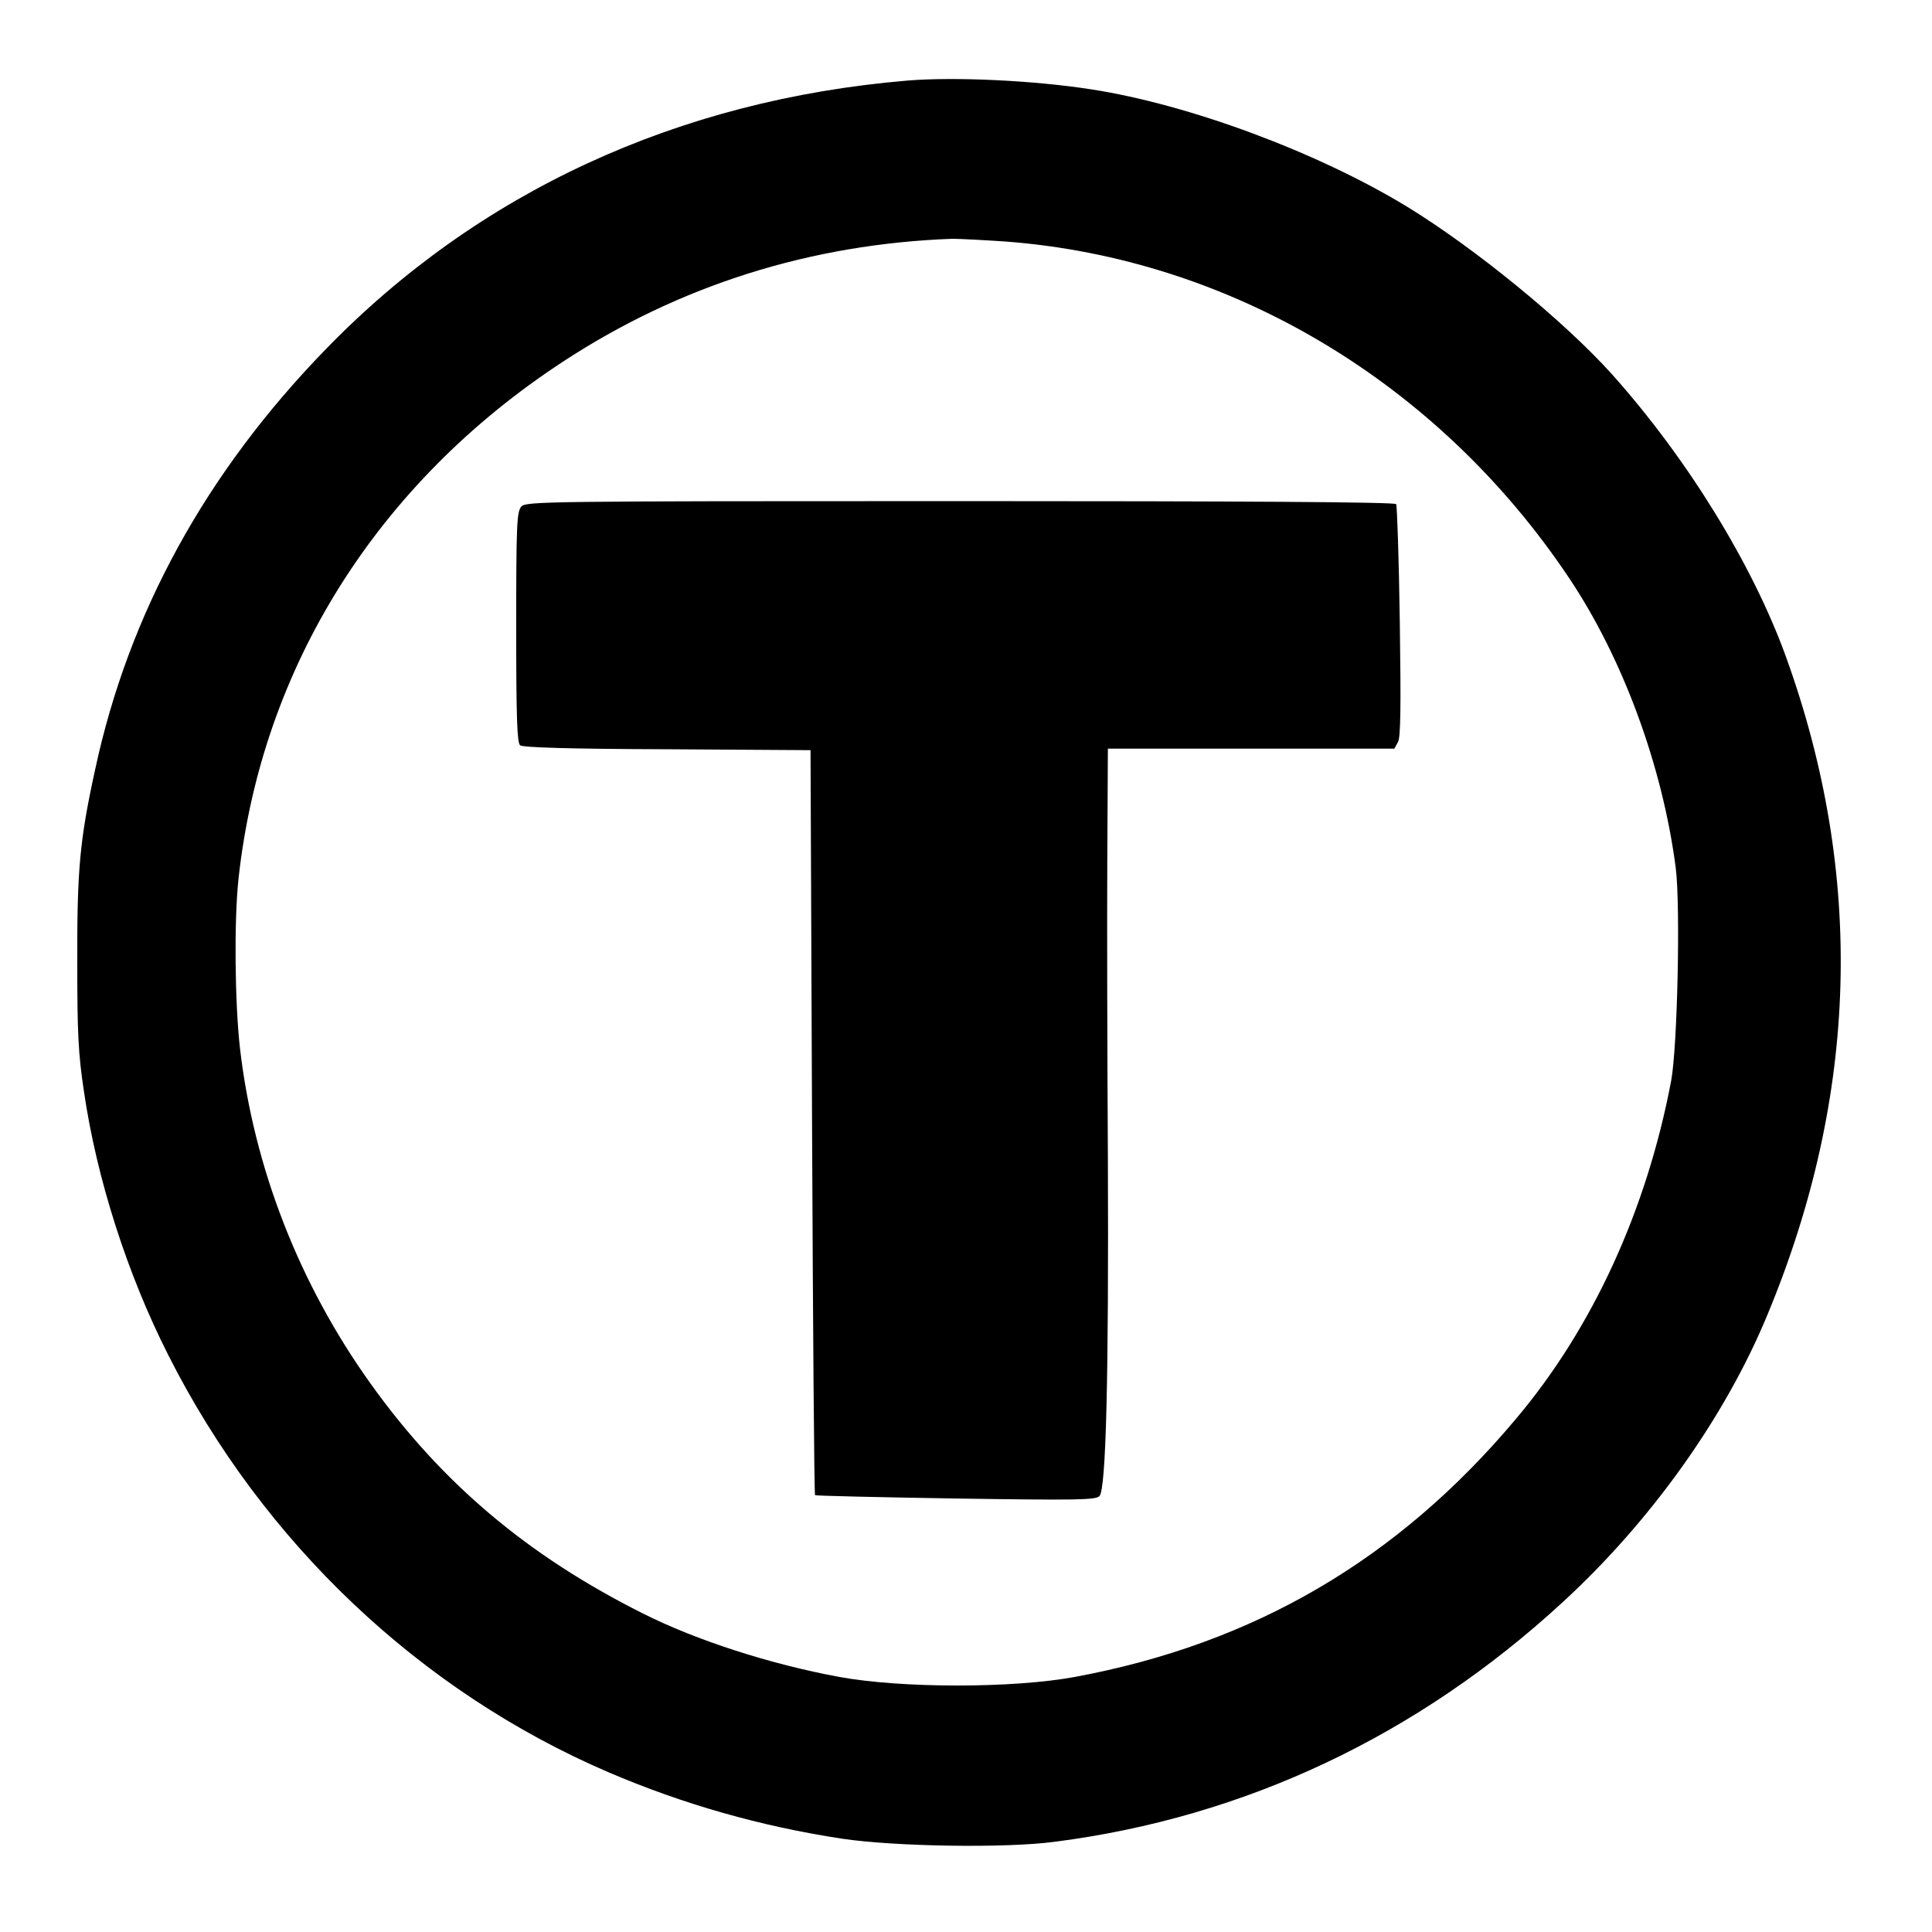
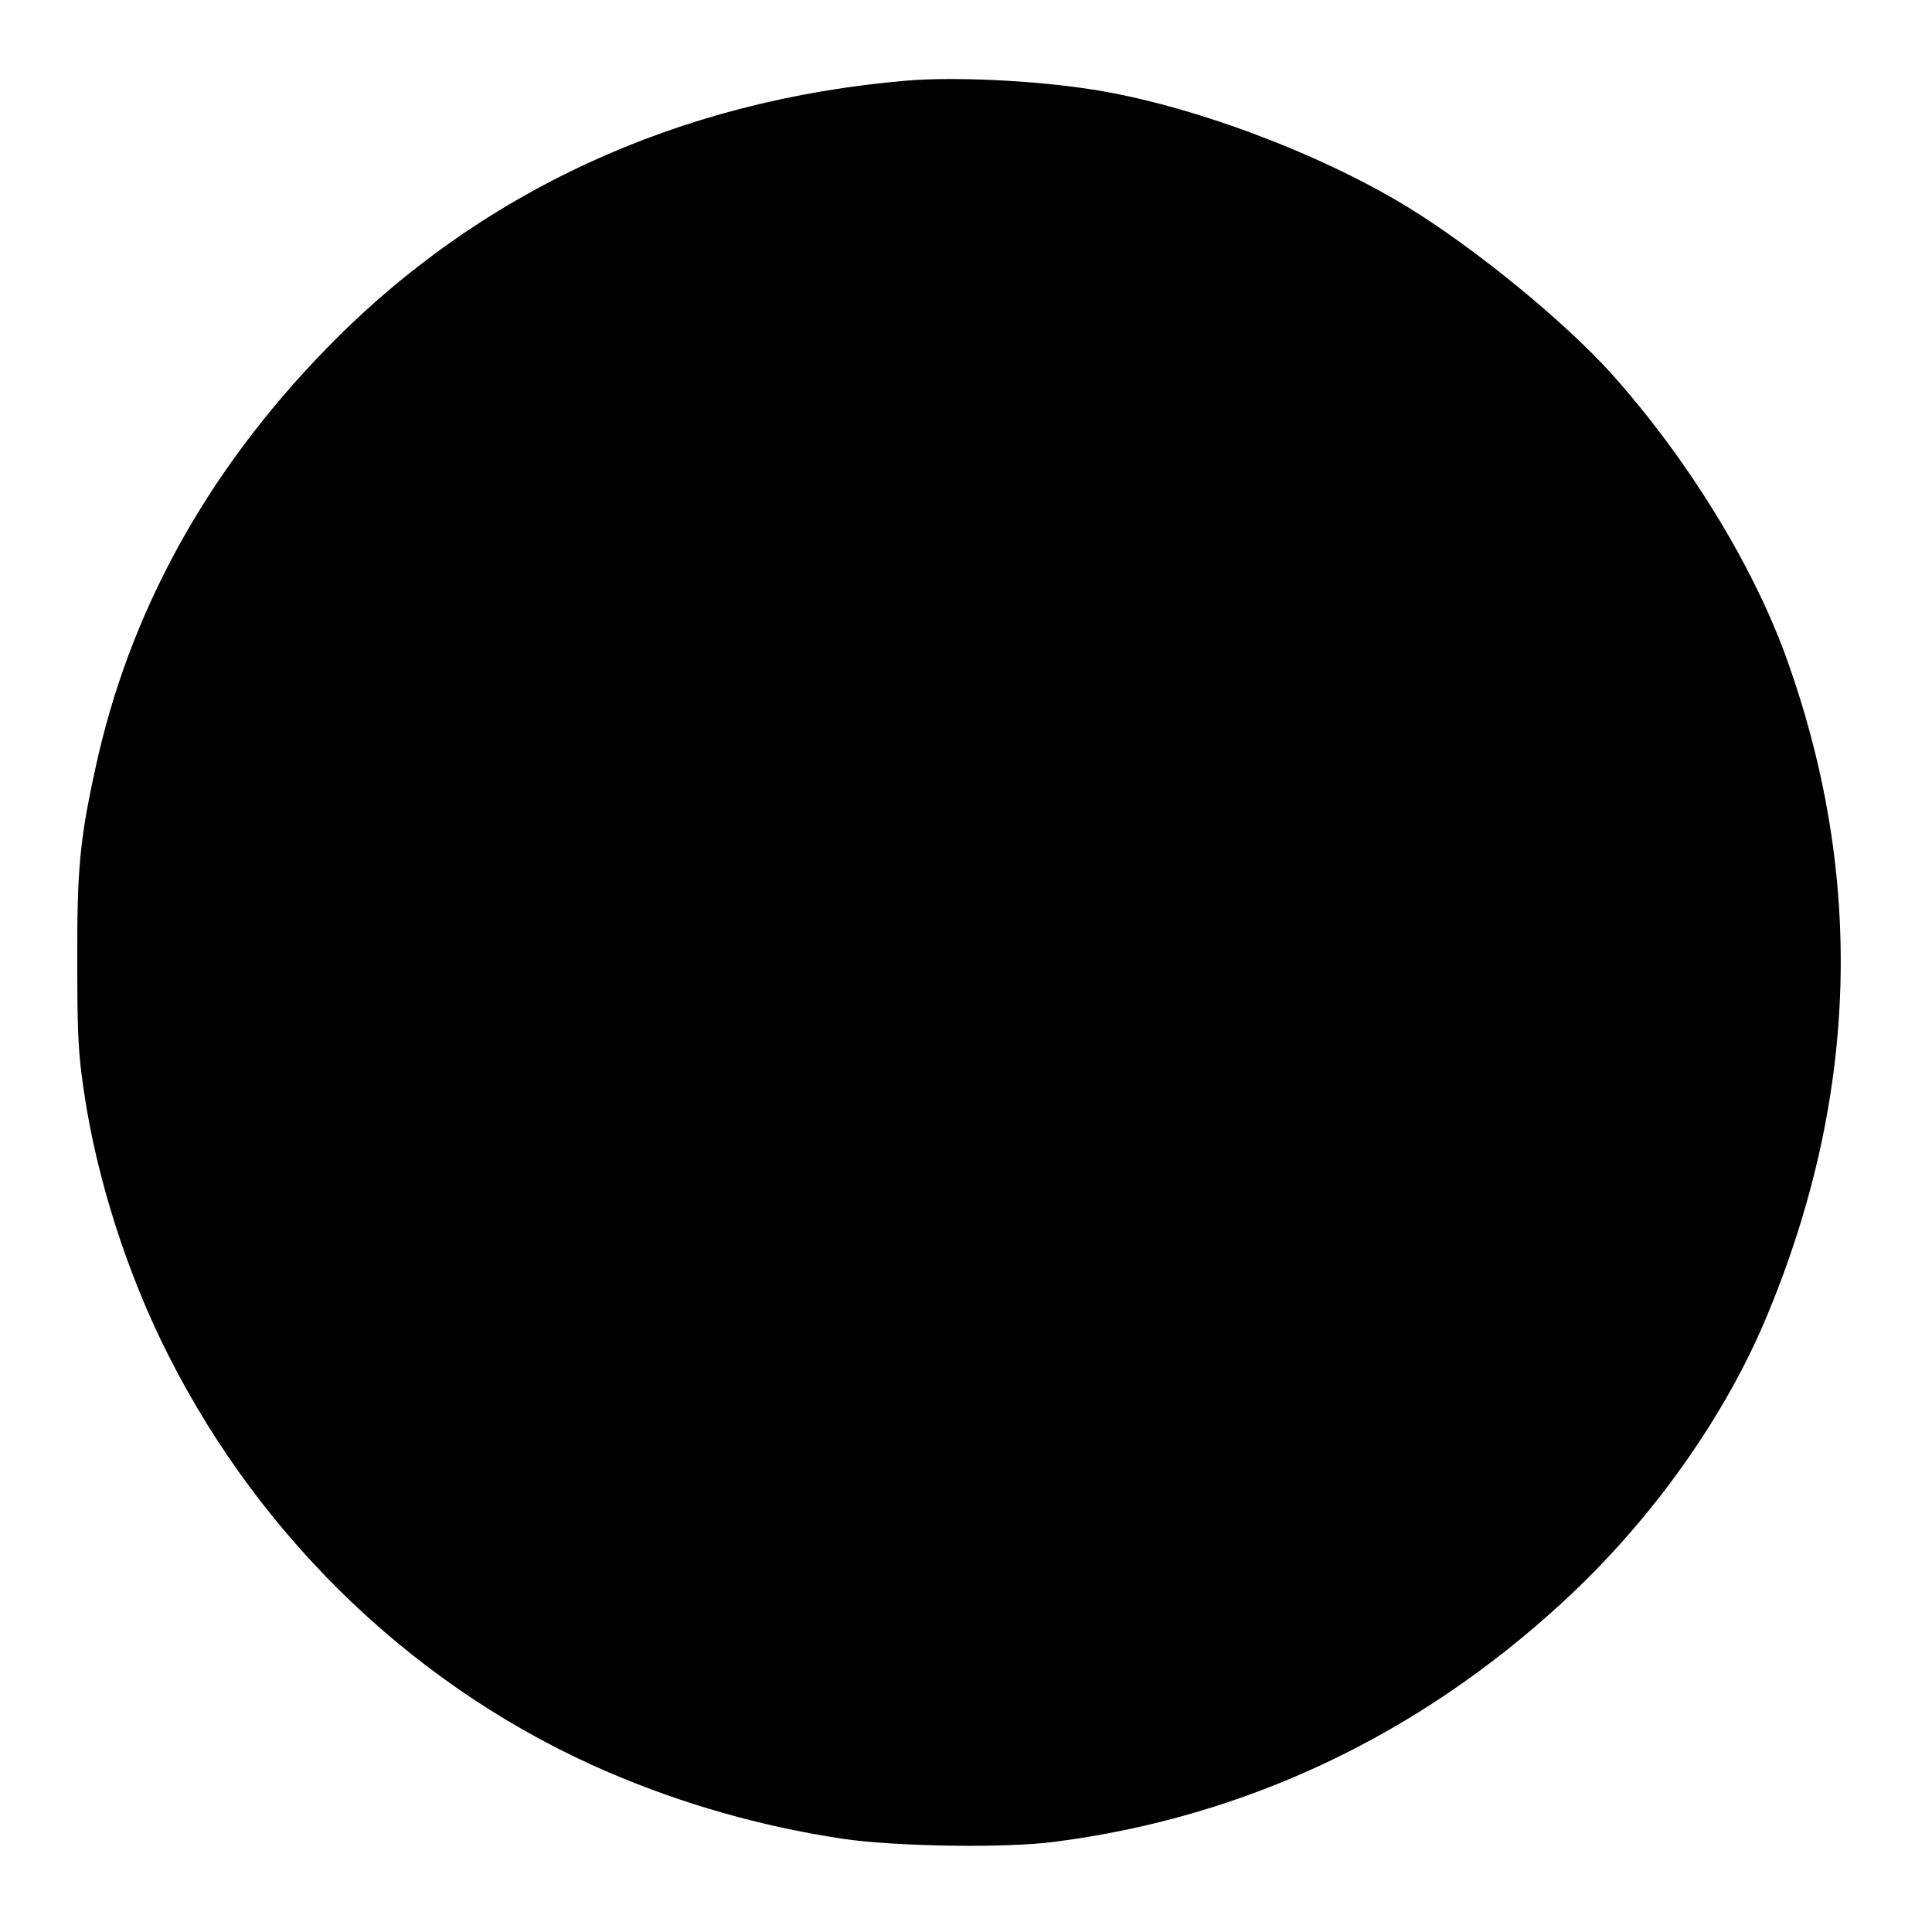
<svg xmlns="http://www.w3.org/2000/svg" version="1.0" width="640pt" height="640pt" viewBox="0 0 640 640" preserveAspectRatio="xMidYMid meet">
  <g transform="translate(0,640) scale(0.1,-0.1)" fill="#000000" stroke="none">
-     <path d="M3005 6133 c-759 -64 -1420 -369 -1925 -889 -398 -409 -654 -876 -765 -1394 -51 -233 -60 -333 -59 -640 0 -231 3 -299 22 -425 42 -289 144 -607 280 -875 314 -621 834 -1113 1458 -1381 248 -106 504 -179 774 -220 175 -26 541 -32 705 -10 629 81 1201 351 1681 793 293 269 539 614 679 953 302 727 322 1458 61 2180 -111 306 -326 655 -575 934 -158 176 -455 419 -681 557 -296 180 -721 338 -1045 388 -193 30 -455 42 -610 29z m325 -533 c746 -56 1435 -467 1868 -1115 178 -266 309 -622 353 -959 16 -125 6 -592 -15 -706 -81 -428 -260 -819 -514 -1120 -391 -466 -868 -745 -1461 -855 -205 -38 -574 -38 -781 0 -228 42 -473 121 -650 210 -381 191 -665 430 -902 761 -237 331 -387 716 -433 1111 -17 149 -20 421 -5 561 76 700 459 1311 1075 1714 386 253 821 390 1290 407 22 0 101 -4 175 -9z" />
-     <path d="M1727 4722 c-15 -17 -17 -59 -17 -399 0 -306 3 -383 13 -392 10 -7 158 -12 488 -13 l474 -3 5 -1232 c3 -677 7 -1233 10 -1236 3 -2 213 -7 466 -11 403 -6 463 -5 476 8 22 21 31 395 28 1126 -2 327 -3 765 -2 973 l2 377 475 0 474 0 12 22 c9 16 10 120 6 400 -3 208 -9 383 -12 388 -4 7 -513 10 -1444 10 -1380 0 -1439 -1 -1454 -18z" />
+     <path d="M3005 6133 c-759 -64 -1420 -369 -1925 -889 -398 -409 -654 -876 -765 -1394 -51 -233 -60 -333 -59 -640 0 -231 3 -299 22 -425 42 -289 144 -607 280 -875 314 -621 834 -1113 1458 -1381 248 -106 504 -179 774 -220 175 -26 541 -32 705 -10 629 81 1201 351 1681 793 293 269 539 614 679 953 302 727 322 1458 61 2180 -111 306 -326 655 -575 934 -158 176 -455 419 -681 557 -296 180 -721 338 -1045 388 -193 30 -455 42 -610 29z m325 -533 z" />
  </g>
</svg>